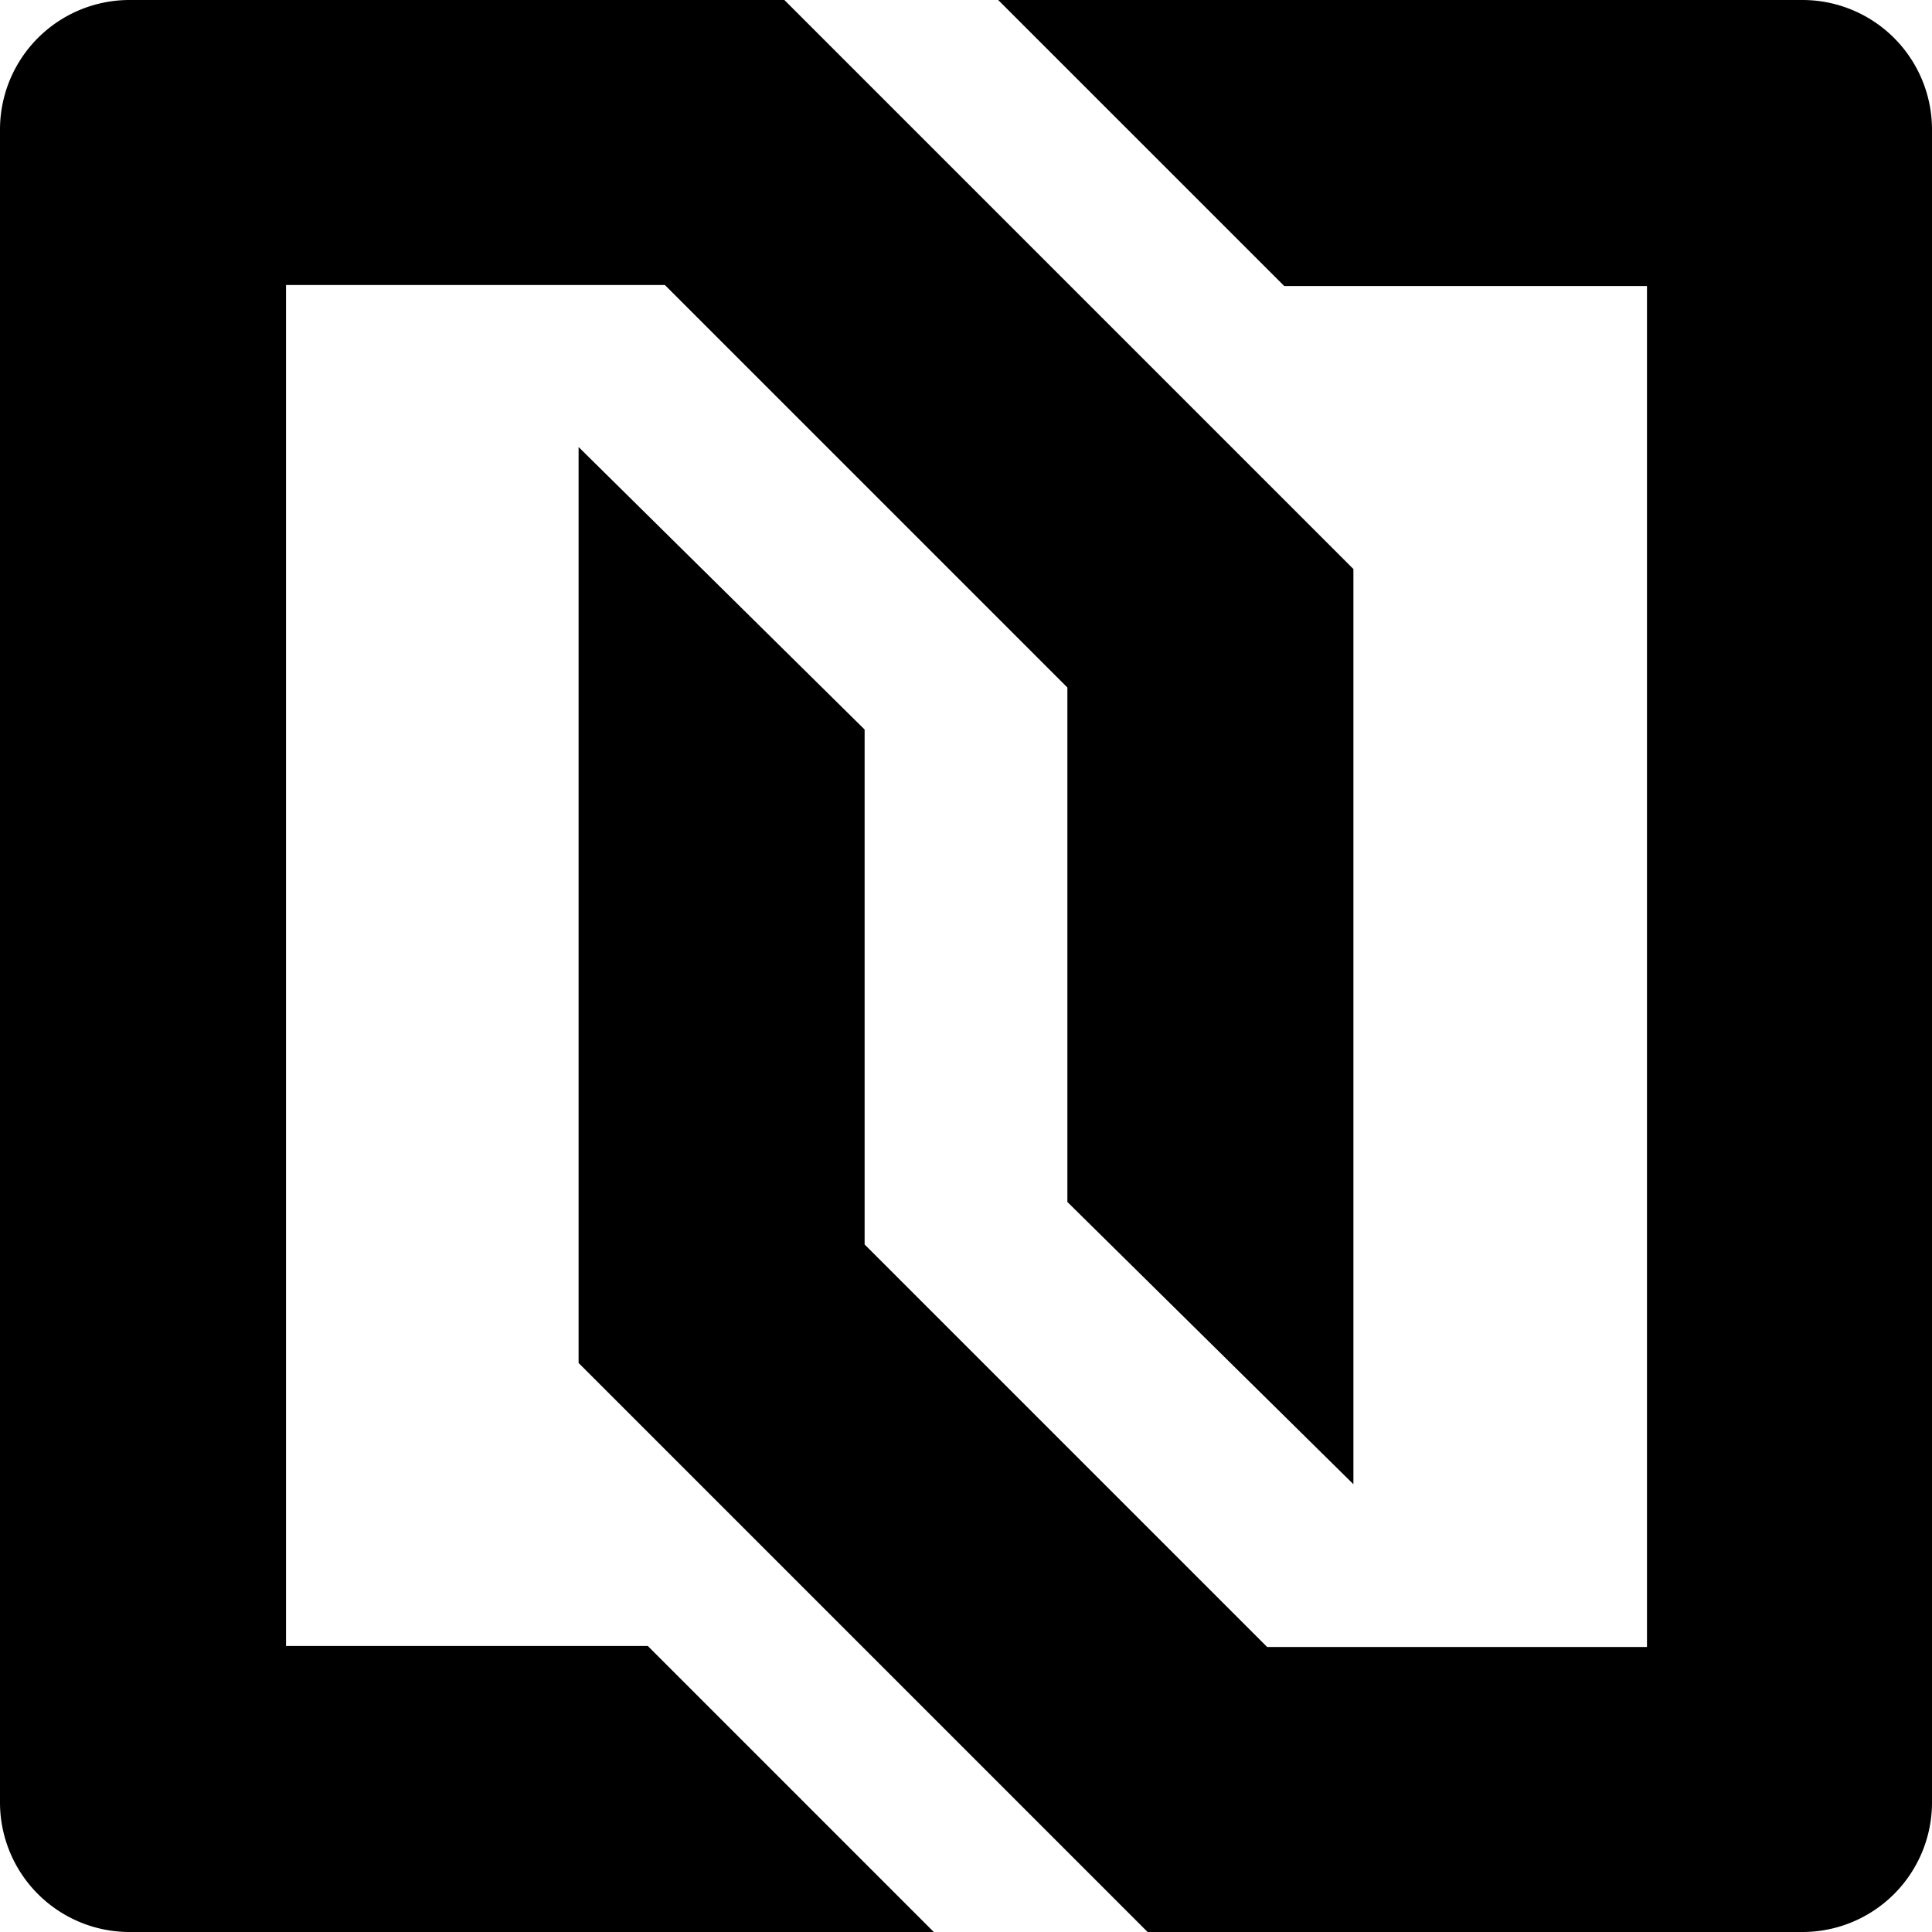
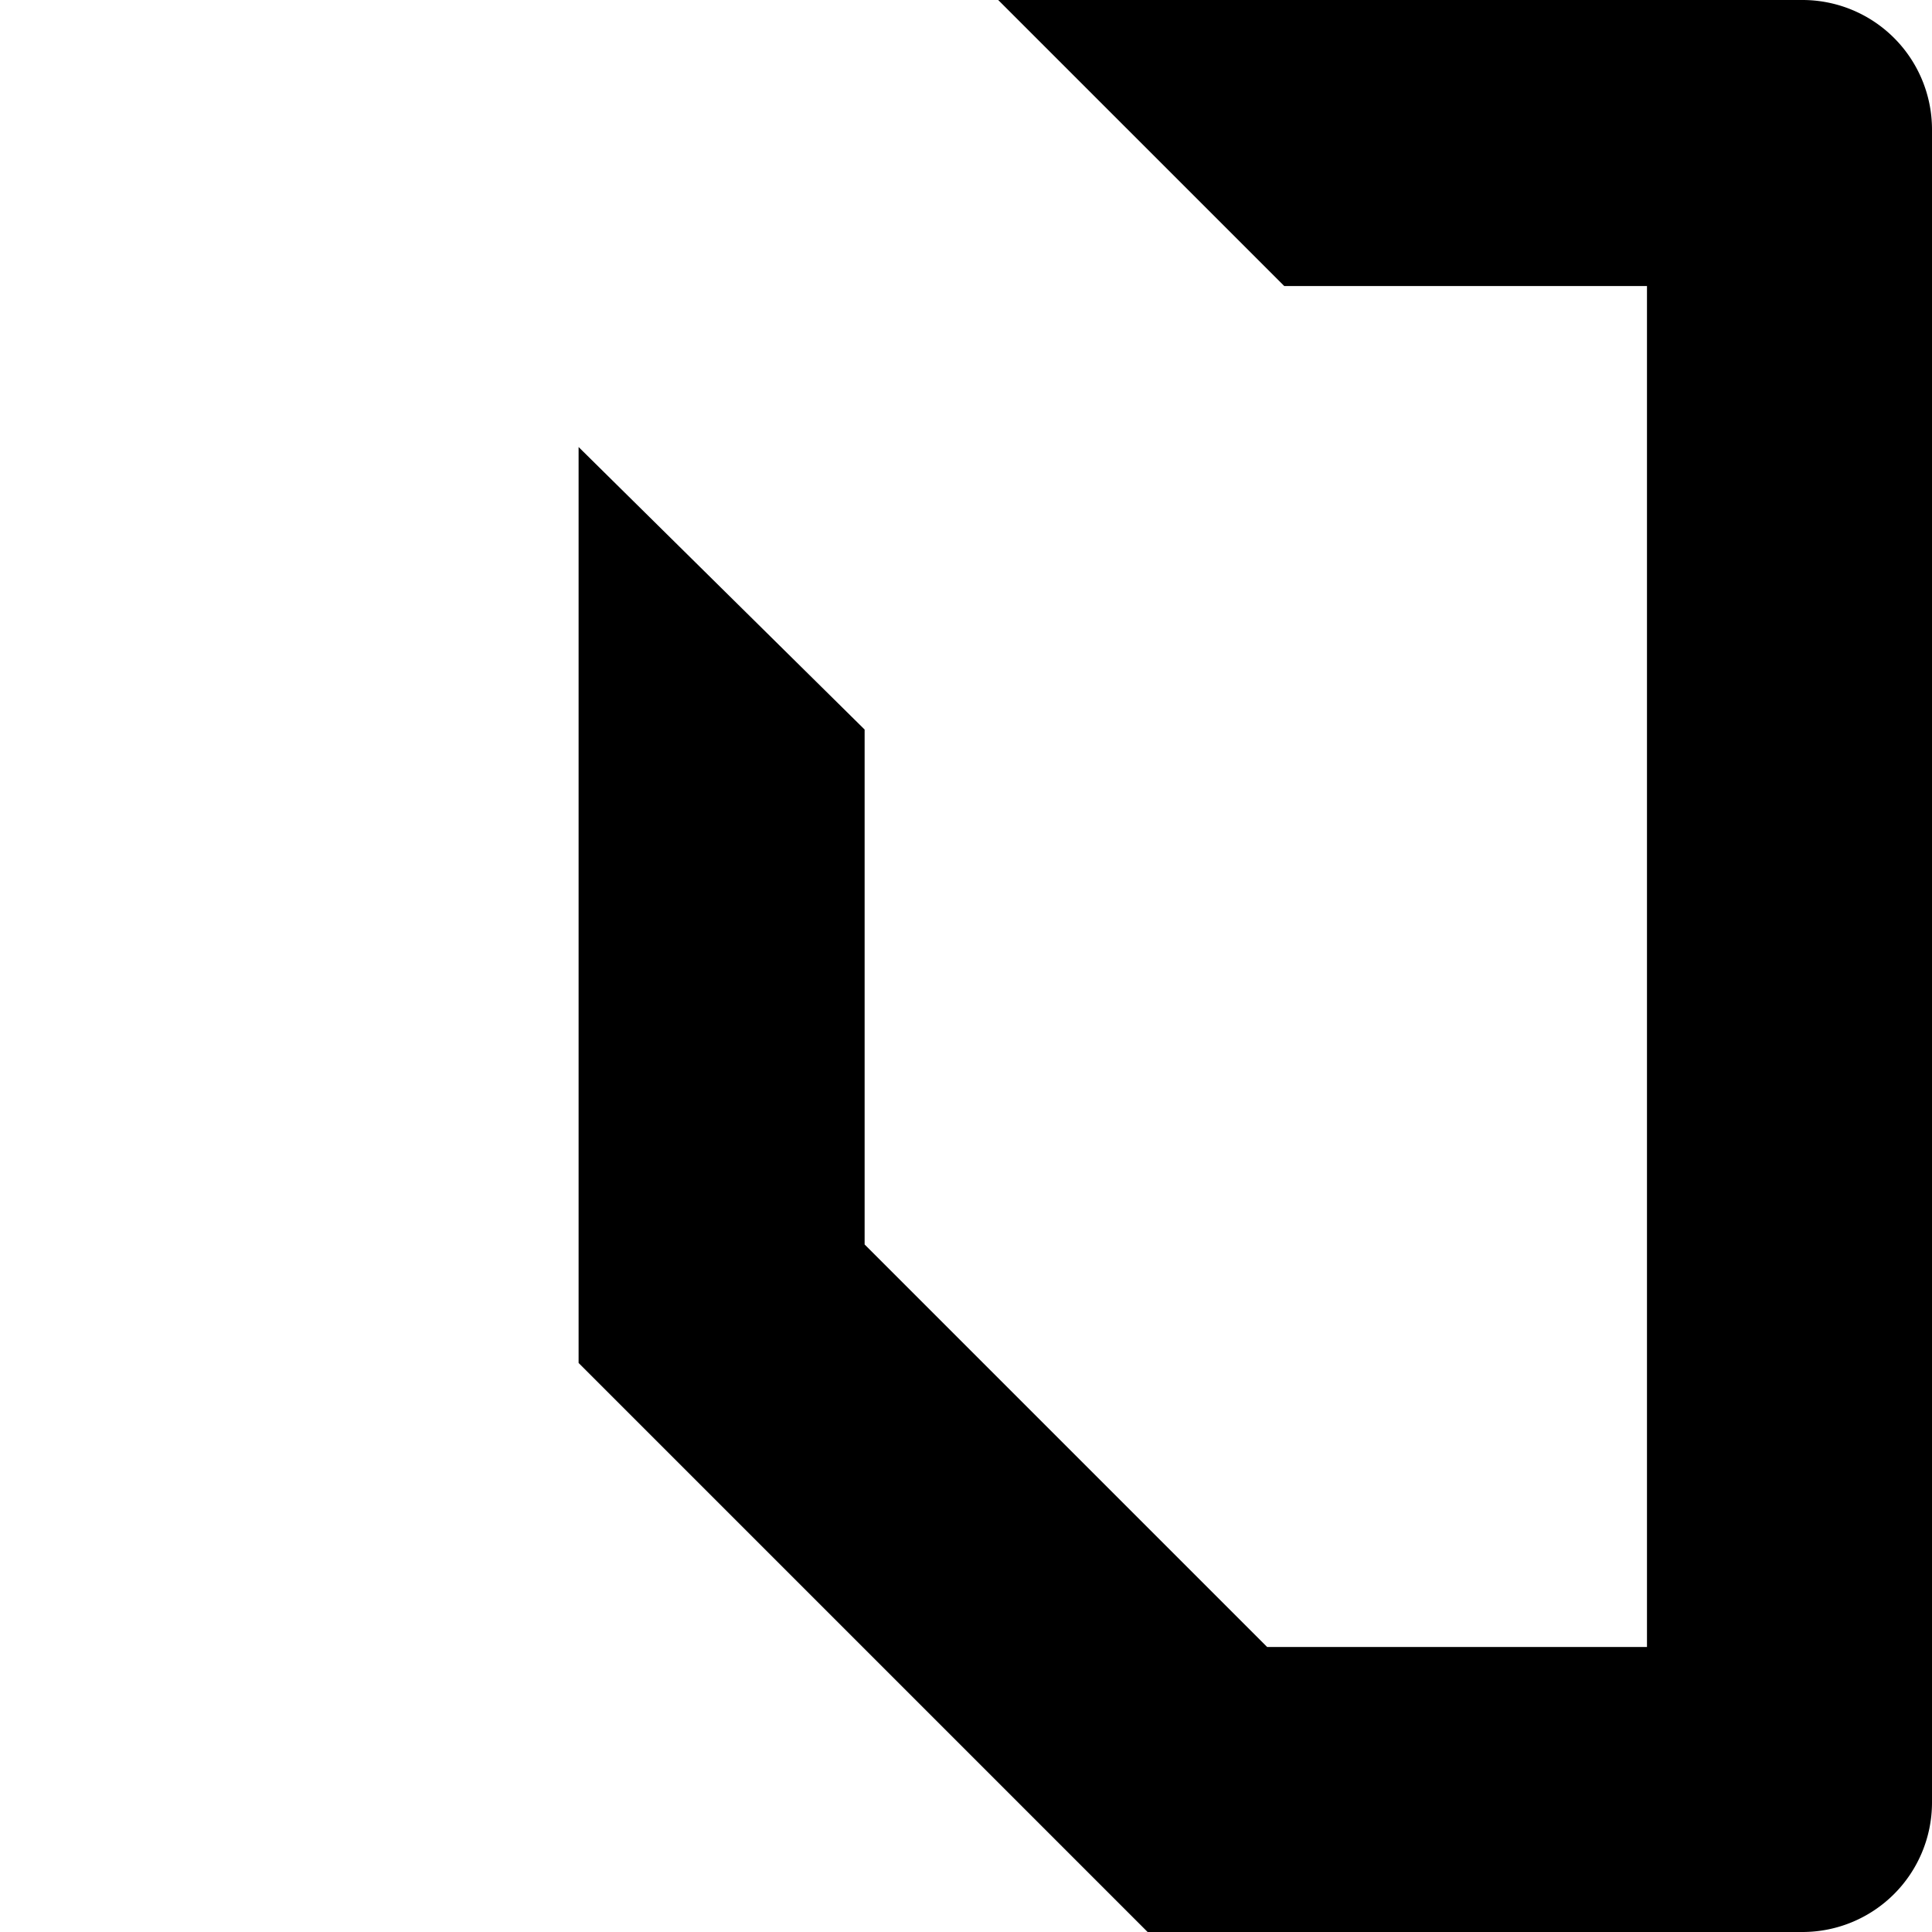
<svg xmlns="http://www.w3.org/2000/svg" viewBox="0 0 76.8 76.8">
  <title>Asset 1</title>
  <g id="Layer_2" data-name="Layer 2">
    <g id="Layer_1-2" data-name="Layer 1">
-       <path d="M5.13,0H31.18L53.8,22.62V59L42.43,47.78V27.33l-16-16H11.37V65.43H25.75L37.12,76.8h-32A5.15,5.15,0,0,1,0,71.67V5.13A5.15,5.15,0,0,1,5.13,0Z" fill-rule="evenodd" />
      <path d="M71.67,76.8H45.62L23,54.18V17.77L34.37,29V49.47l16,16h15.1V11.37H51.05L39.68,0h32A5.15,5.15,0,0,1,76.8,5.13V71.67A5.15,5.15,0,0,1,71.67,76.8Z" fill-rule="evenodd" />
    </g>
  </g>
</svg>